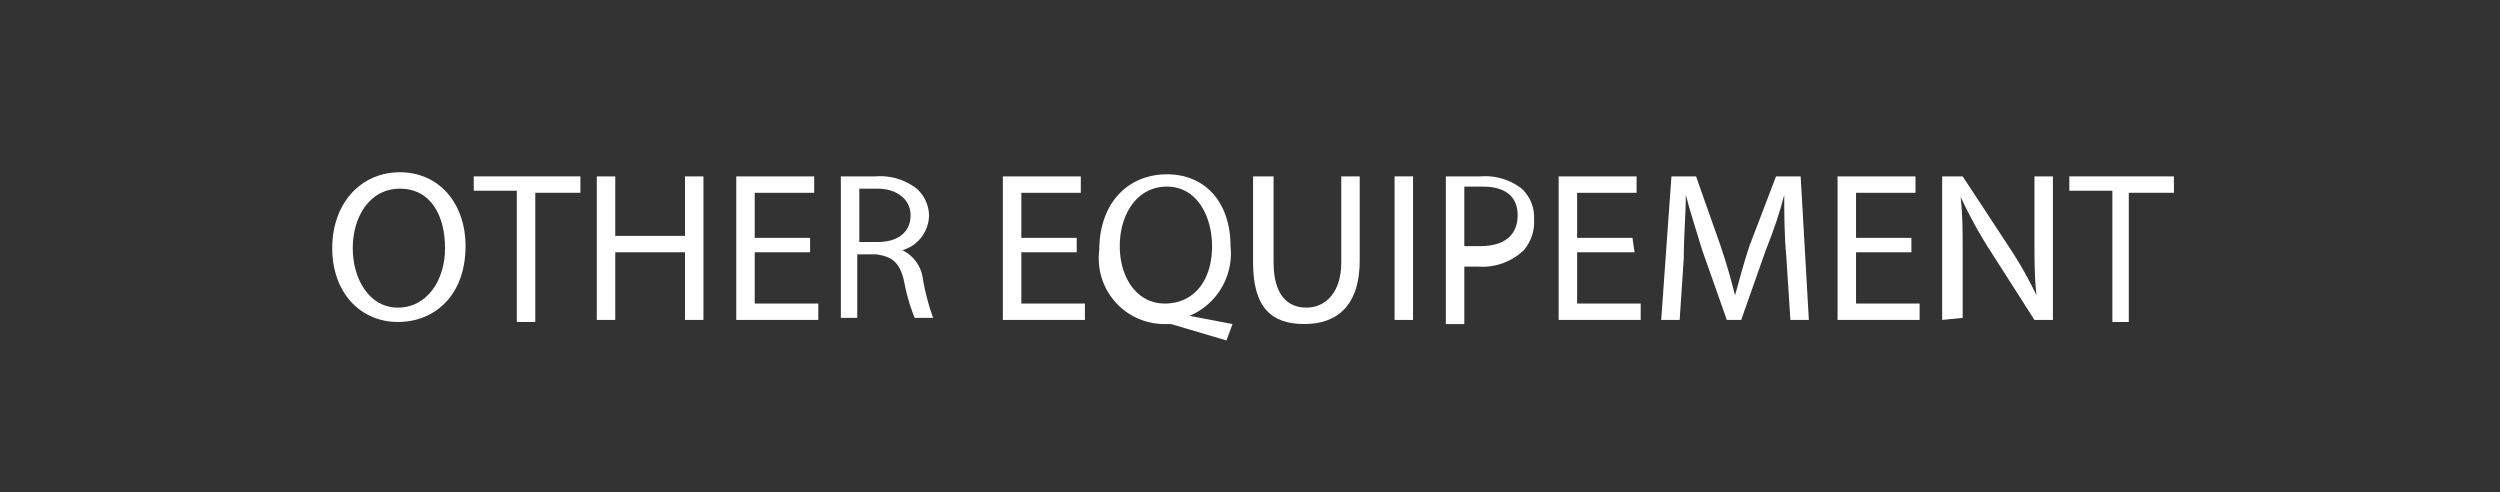
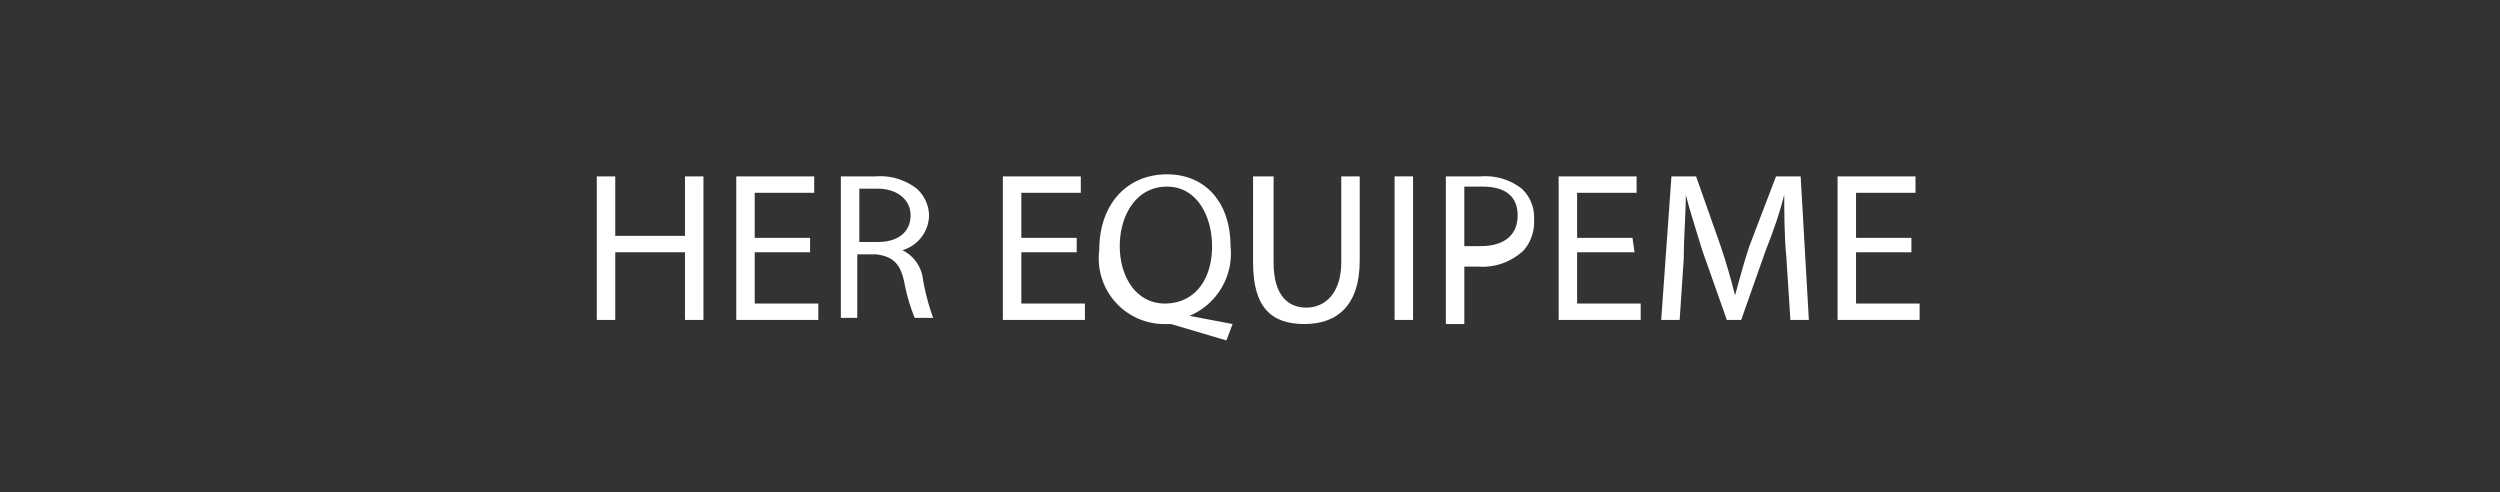
<svg xmlns="http://www.w3.org/2000/svg" preserveAspectRatio="none" width="121.9" height="24" viewBox="0 0 121.9 24">
  <rect x="0" y="0" width="121.9" height="24" fill="#333333" stroke="none" />
  <defs>
    <style>.a{fill:#fff;}</style>
  </defs>
  <title>subnavi_other-equipment</title>
-   <path class="a" d="M22.7,12c0,2.4-1.5,3.7-3.3,3.7s-3.2-1.4-3.2-3.6,1.4-3.7,3.3-3.7S22.7,9.9,22.7,12Zm-5.5.1c0,1.5.8,2.9,2.2,2.9s2.3-1.3,2.3-2.9S21,9.2,19.5,9.2,17.2,10.6,17.2,12.1Z" />
-   <path class="a" d="M25.2,9.3H23.1V8.6h5.2v.8H26.1v6.3h-.9Z" />
  <path class="a" d="M30,8.6v2.9h3.4V8.6h.9v7h-.9V12.3H30v3.3h-.9v-7Z" />
  <path class="a" d="M39.5,12.3H36.8v2.5h3.1v.8h-4v-7h3.8v.8H36.8v2.2h2.7Z" />
  <path class="a" d="M41,8.6h1.7a2.9,2.9,0,0,1,2,.6,1.8,1.8,0,0,1,.6,1.3A1.8,1.8,0,0,1,44,12.2h0a1.8,1.8,0,0,1,1,1.4,11.2,11.2,0,0,0,.5,1.9h-.9a9.1,9.1,0,0,1-.5-1.7c-.2-1-.6-1.3-1.4-1.4h-.9v3.1H41Zm.9,3.2h.9c1,0,1.6-.5,1.6-1.3s-.7-1.3-1.6-1.3h-.9Z" />
  <path class="a" d="M52.5,12.3H49.8v2.5h3.1v.8h-4v-7h3.8v.8H49.8v2.2h2.7Z" />
  <path class="a" d="M59.8,16.6l-2.7-.8h-.4a3.2,3.2,0,0,1-3.1-3.6c0-2.3,1.4-3.7,3.3-3.7S60,9.9,60,12a3.3,3.3,0,0,1-2,3.4h0l2.1.4ZM59.1,12c0-1.4-.7-2.9-2.2-2.9s-2.3,1.4-2.3,2.9.8,2.8,2.2,2.8S59.1,13.7,59.1,12Z" />
  <path class="a" d="M62.1,8.6v4.2c0,1.6.7,2.2,1.6,2.2s1.7-.7,1.7-2.2V8.6h.9v4.1c0,2.2-1.1,3.1-2.7,3.1s-2.5-.8-2.5-3V8.6Z" />
  <path class="a" d="M68.9,8.6v7H68v-7Z" />
  <path class="a" d="M70.5,8.6h1.7a2.9,2.9,0,0,1,2,.6,1.9,1.9,0,0,1,.6,1.5,2.1,2.1,0,0,1-.5,1.5,2.9,2.9,0,0,1-2.2.8h-.7v2.8h-.9Zm.9,3.4h.8c1.1,0,1.8-.5,1.8-1.5s-.7-1.4-1.7-1.4h-.9Z" />
  <path class="a" d="M79.7,12.3H76.9v2.5H80v.8H76v-7h3.8v.8H76.9v2.2h2.7Z" />
  <path class="a" d="M87.1,12.5c-.1-1-.1-2.2-.1-3h0c-.2.8-.5,1.7-.9,2.7l-1.2,3.4h-.7L83,12.2c-.3-1-.6-1.9-.8-2.7h0c0,.9-.1,2.1-.1,3.1l-.2,3H81l.5-7h1.2L83.9,12c.3.9.5,1.6.7,2.4h0c.2-.7.4-1.5.7-2.4l1.3-3.4h1.2l.4,7h-.9Z" />
  <path class="a" d="M93.2,12.3H90.5v2.5h3.1v.8h-4v-7h3.8v.8H90.5v2.2h2.7Z" />
-   <path class="a" d="M94.7,15.6v-7h1L98,12.1a20,20,0,0,1,1.3,2.3h0c-.1-.9-.1-1.8-.1-2.9V8.6h.9v7h-.9L96.9,12a22.4,22.4,0,0,1-1.3-2.4h0c.1.9.1,1.7.1,2.9v3Z" />
-   <path class="a" d="M103,9.3h-2.1V8.6H106v.8h-2.2v6.3H103Z" />
</svg>